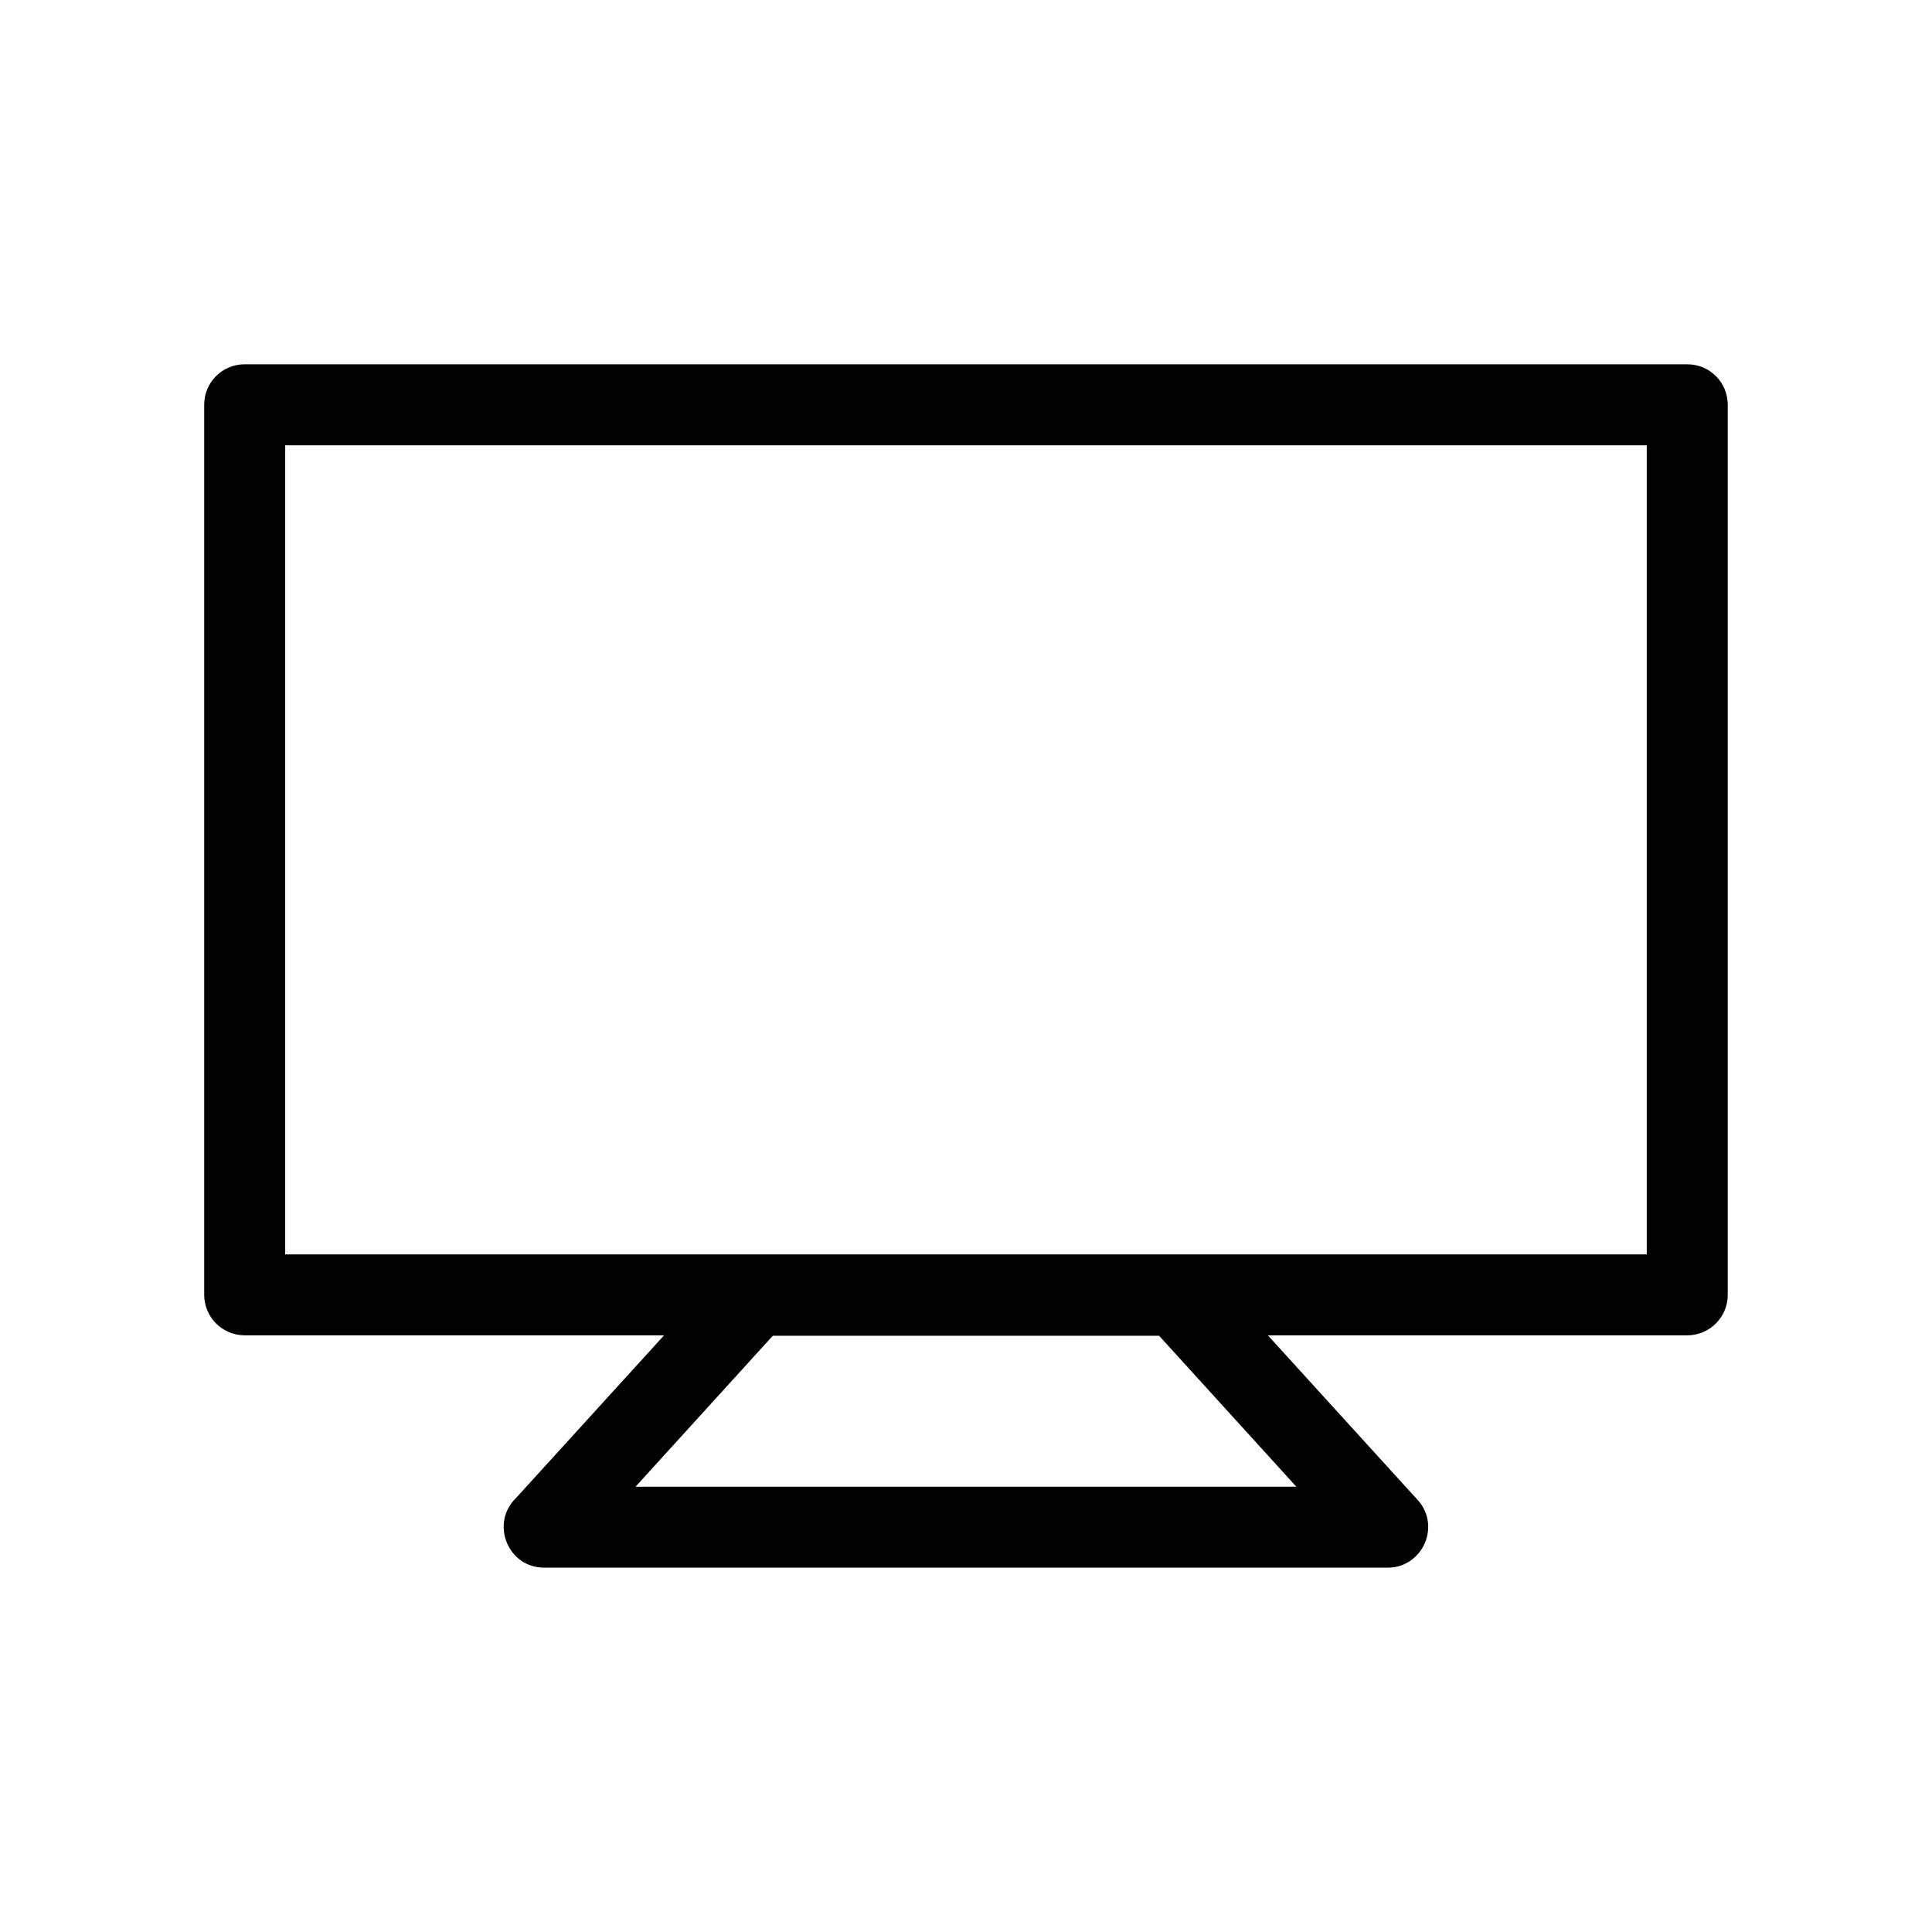
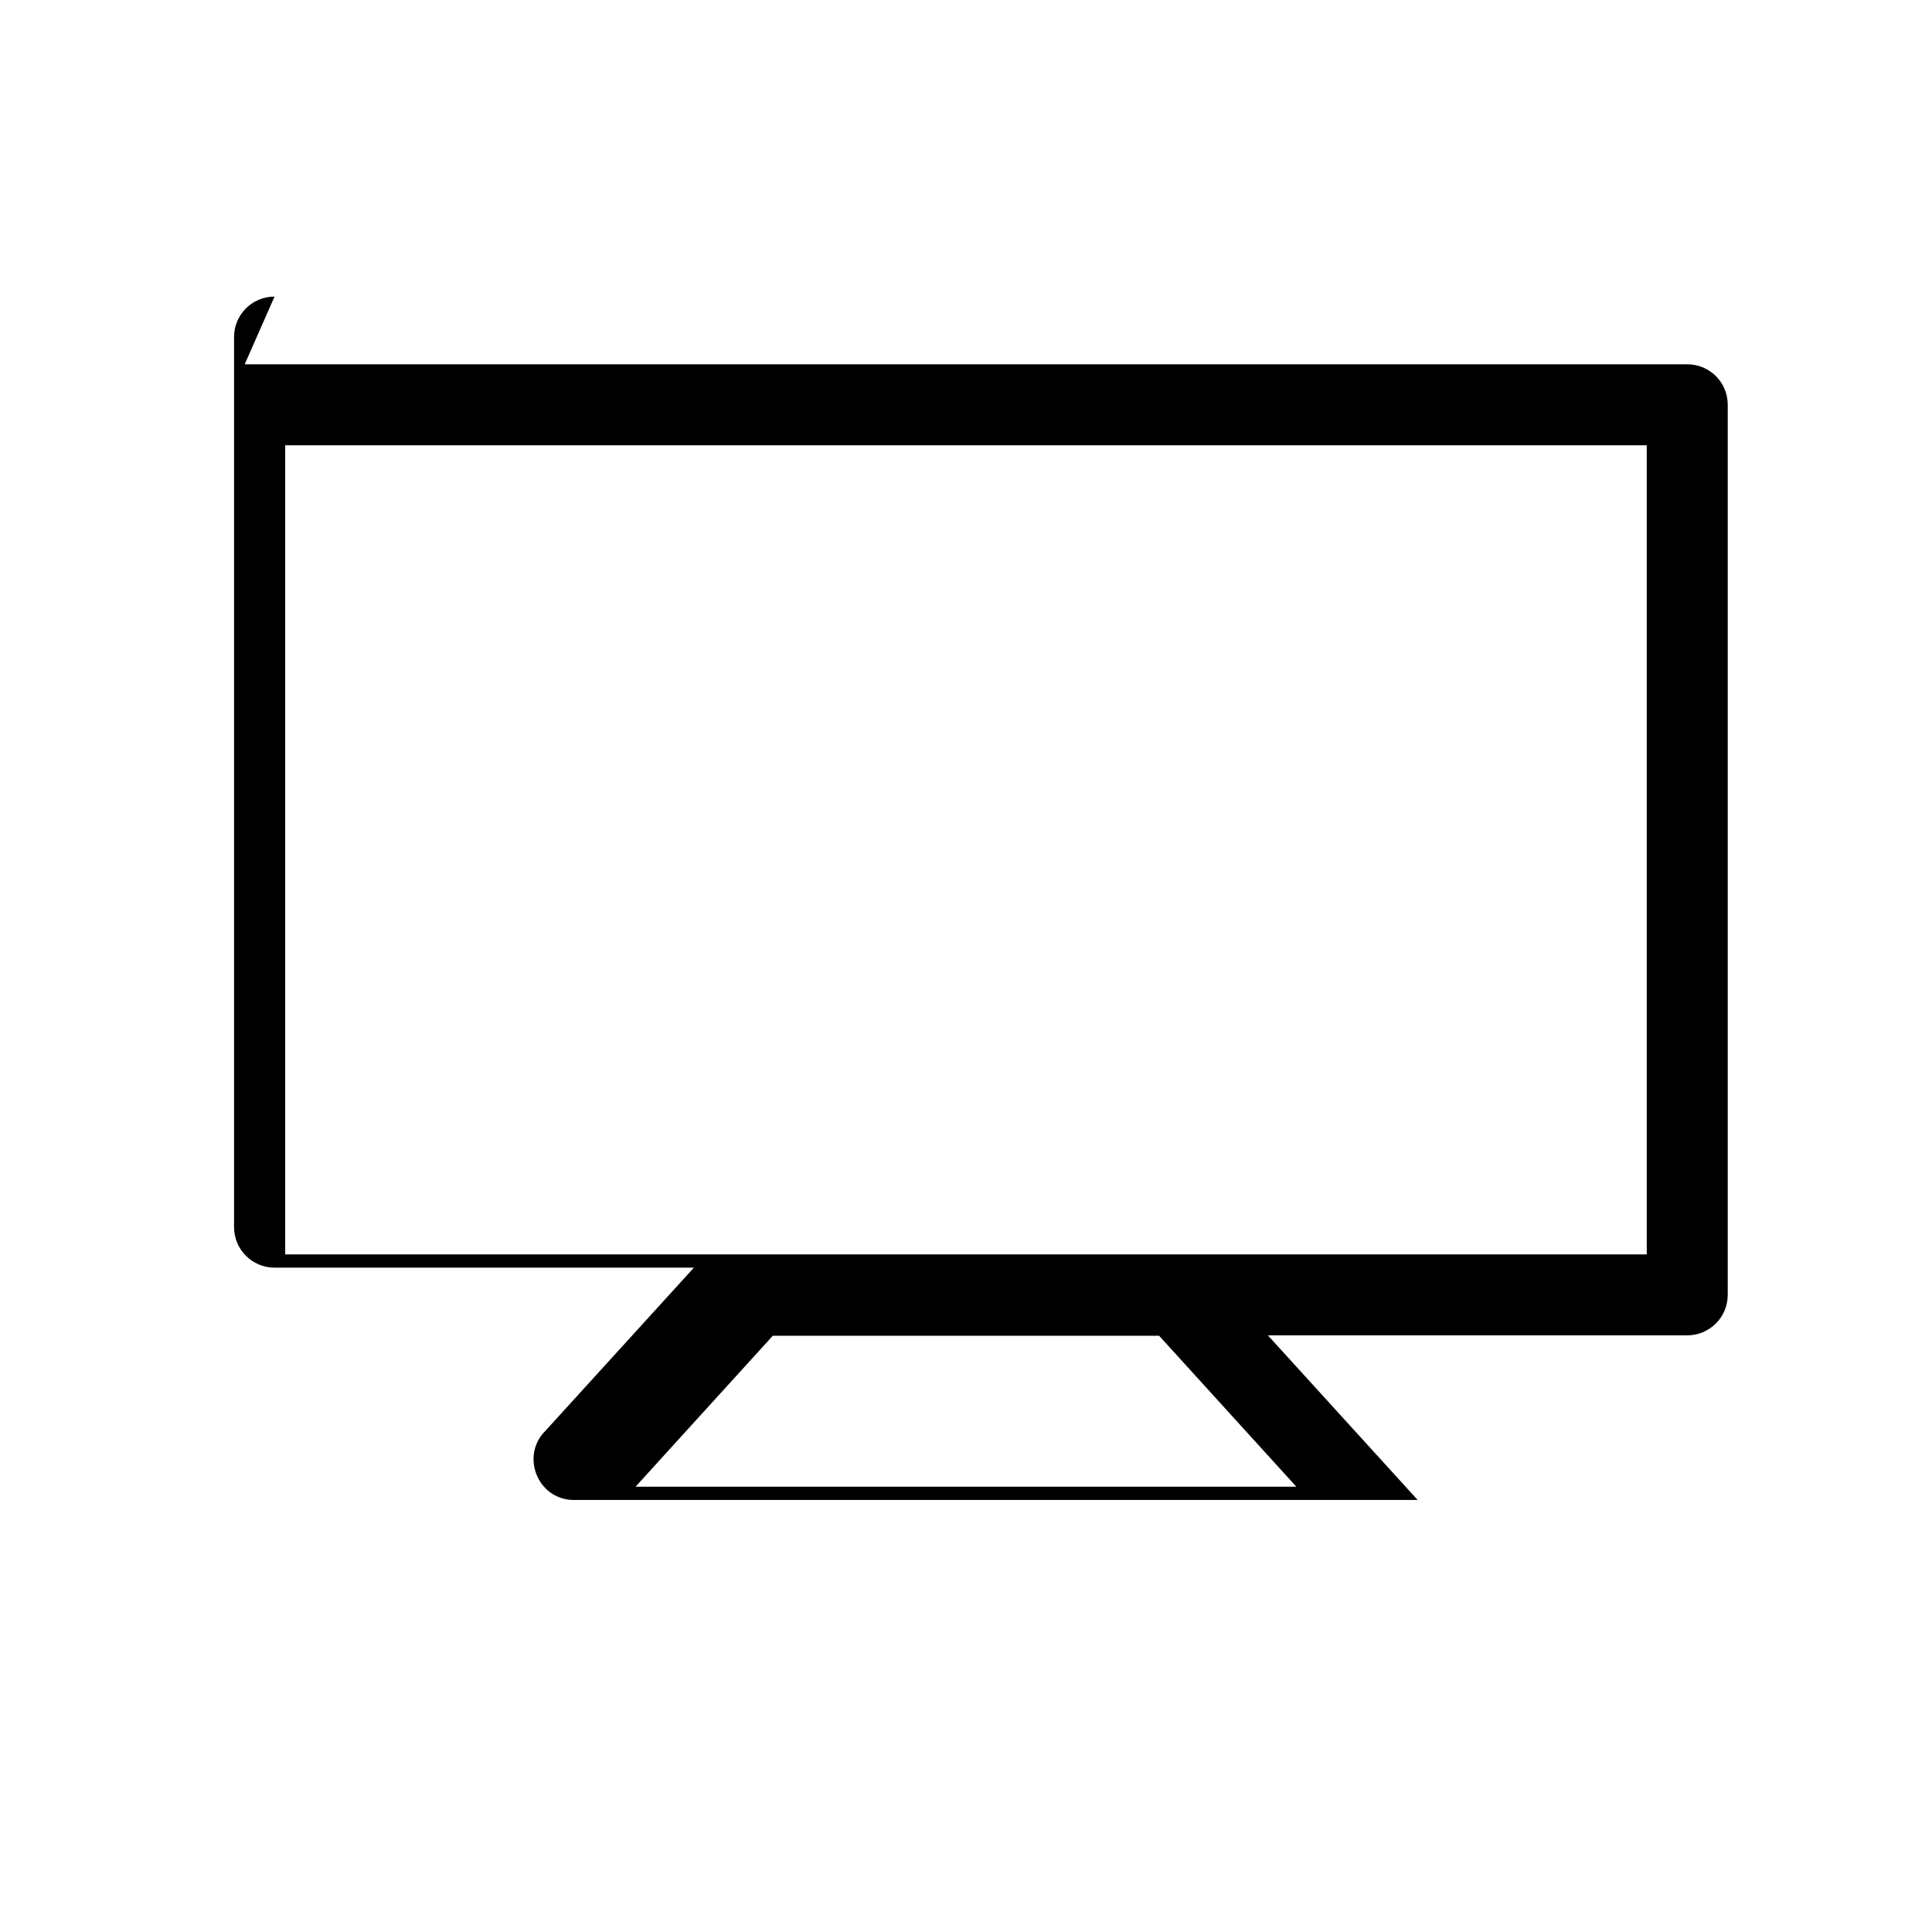
<svg xmlns="http://www.w3.org/2000/svg" fill="#000000" width="800px" height="800px" version="1.1" viewBox="144 144 512 512">
-   <path d="m208.85 240.54h382.29c5.945 0 10.73 4.785 10.73 10.73v235.88c0 5.894-4.785 10.73-10.73 10.73h-111.14l39.699 43.629c6.297 6.953 1.211 17.938-7.91 17.938h-223.59c-9.672 0-14.258-11.789-7.508-18.391l39.297-43.176h-111.14c-5.945 0-10.73-4.836-10.73-10.73v-235.88c0-5.945 4.785-10.73 10.73-10.73zm242.33 257.45h-102.38l-36.375 40.004h175.12zm129.23-235.98h-360.83v214.42h360.83z" />
+   <path d="m208.85 240.54h382.29c5.945 0 10.73 4.785 10.73 10.73v235.88c0 5.894-4.785 10.73-10.73 10.73h-111.14l39.699 43.629h-223.59c-9.672 0-14.258-11.789-7.508-18.391l39.297-43.176h-111.14c-5.945 0-10.73-4.836-10.73-10.73v-235.88c0-5.945 4.785-10.73 10.73-10.73zm242.33 257.45h-102.38l-36.375 40.004h175.12zm129.23-235.98h-360.83v214.42h360.83z" />
</svg>